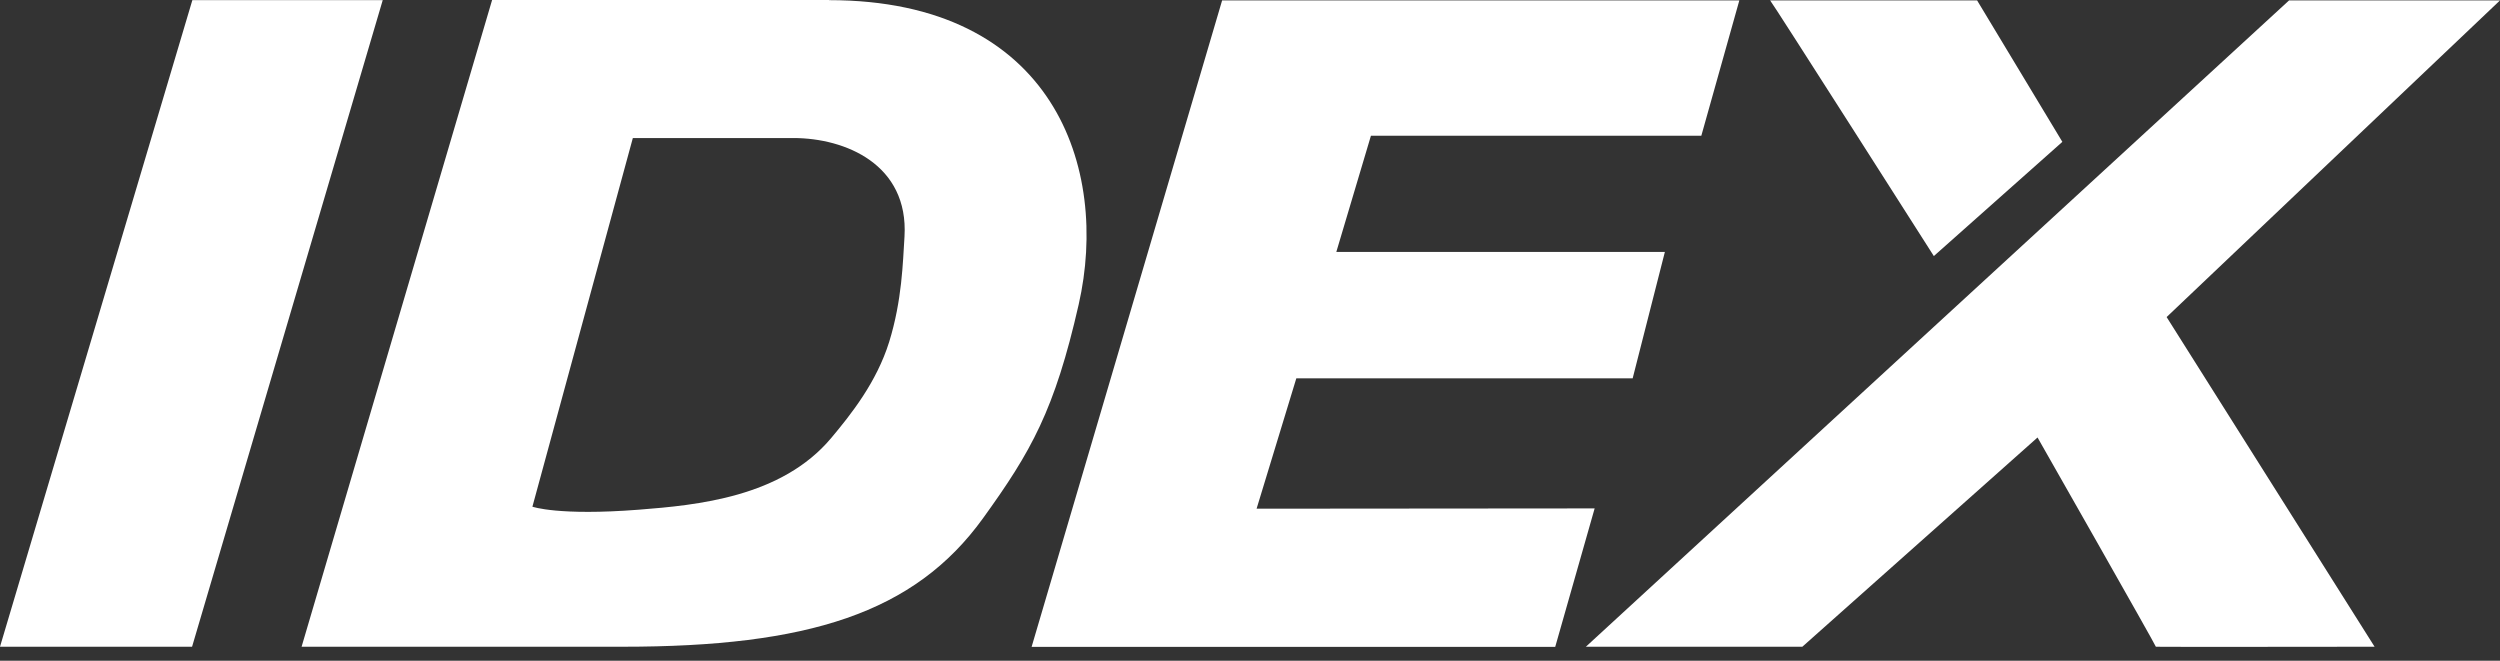
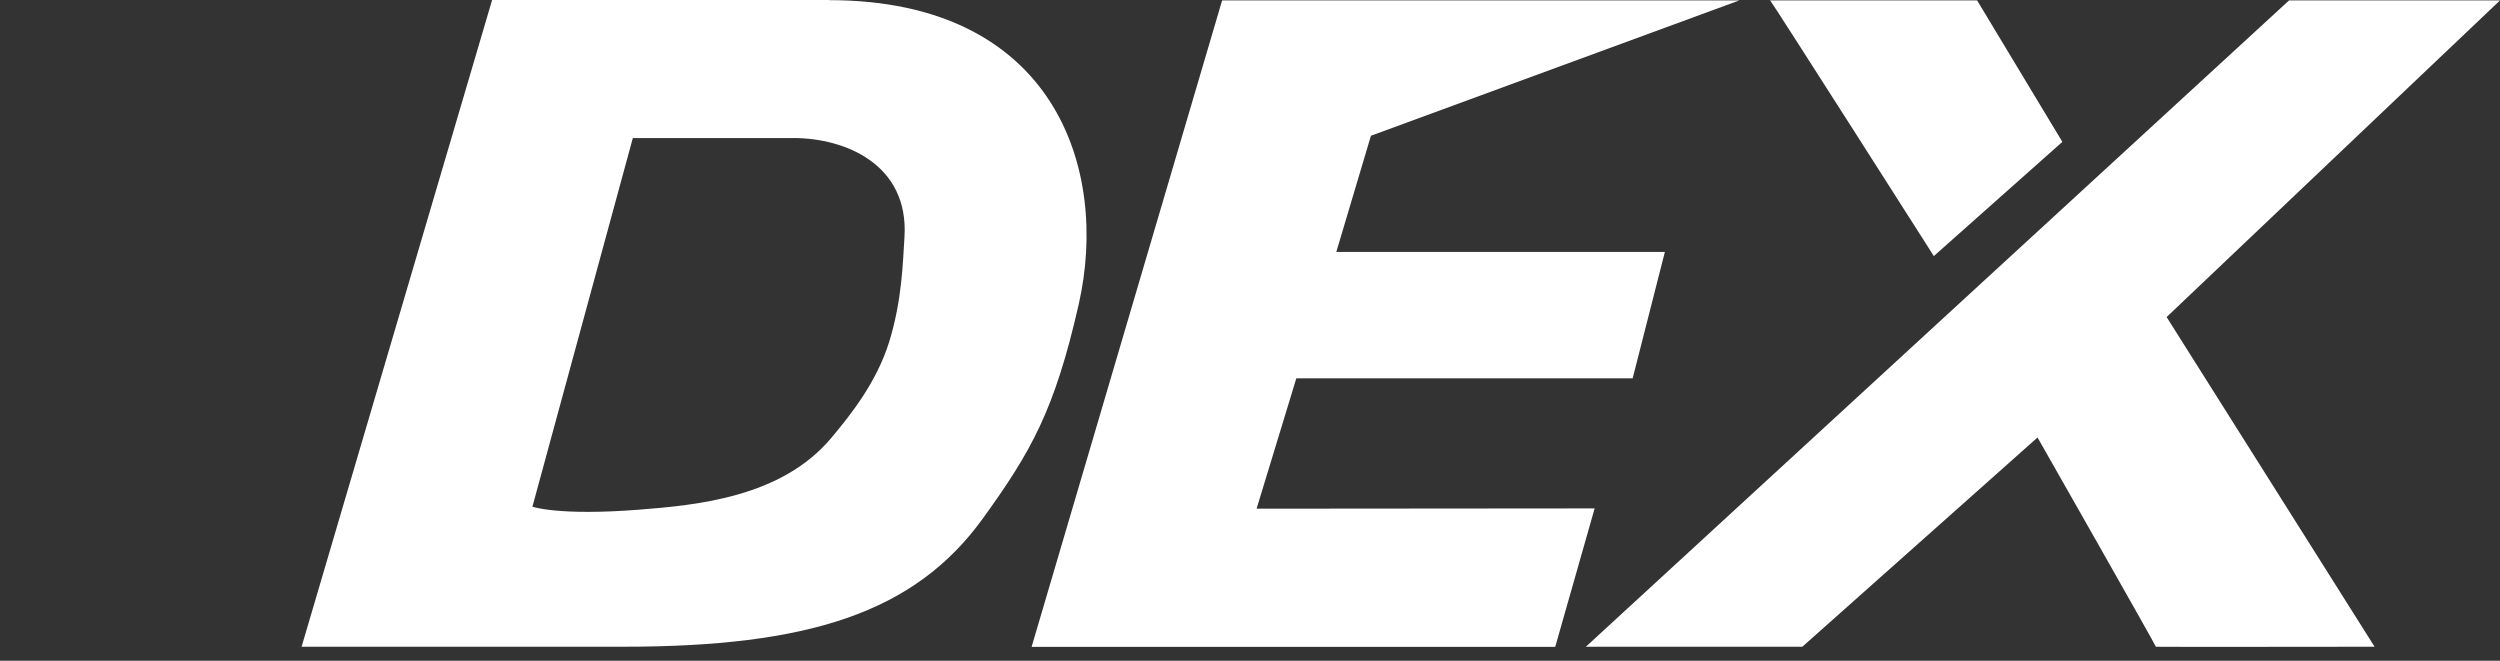
<svg xmlns="http://www.w3.org/2000/svg" width="140" height="37" viewBox="0 0 140 37" fill="none">
  <rect x="0" y="0" width="140" height="37" fill="#333333" stroke="none" />
  <g clip-path="url(#clip0_10095_591)">
-     <path d="M57.81 36.225H87.092L89.3 28.471L70.369 28.487L72.594 21.187H91.429L93.233 14.108H74.834L76.772 7.602H95.274L97.403 0.023H68.439L57.77 36.225H57.81Z" fill="white" />
+     <path d="M57.81 36.225H87.092L89.3 28.471L70.369 28.487L72.594 21.187H91.429L93.233 14.108H74.834L76.772 7.602L97.403 0.023H68.439L57.77 36.225H57.81Z" fill="white" />
    <path d="M88.8 36.225C88.8 36.225 128.163 0.031 128.187 0.023C128.211 0.023 140 0.023 140 0.023L121.331 17.755L132.977 36.217C132.977 36.217 120.696 36.233 120.728 36.217C120.767 36.209 114.102 24.499 114.102 24.499L100.931 36.217H88.8" fill="white" />
    <path d="M110.718 0.023L115.492 7.944L108.295 14.339C108.295 14.339 99.175 0.023 99.127 0.023H110.71H110.718Z" fill="white" />
    <path d="M46.426 0.008C59.025 0.008 62.139 9.43 60.407 17.048C59.057 22.983 57.746 25.286 55.045 29.028C51.208 34.343 45.234 36.217 34.883 36.217C24.206 36.217 16.802 36.217 16.889 36.217L27.558 0H46.426V0.008ZM29.822 28.377C29.822 28.377 31.276 28.893 35.773 28.543C39.038 28.289 43.764 27.844 46.545 24.532C47.657 23.205 49.087 21.41 49.794 19.145C50.517 16.802 50.557 14.713 50.652 13.251C50.89 9.207 47.339 7.73 44.424 7.73H35.439L29.814 28.377H29.822Z" fill="white" />
-     <path d="M10.772 0.008H21.433L10.756 36.217H0L10.772 0.008Z" fill="white" />
  </g>
  <defs>
    <clipPath id="clip0_10095_591">
      <rect width="140" height="36.233" fill="white" />
    </clipPath>
  </defs>
</svg>